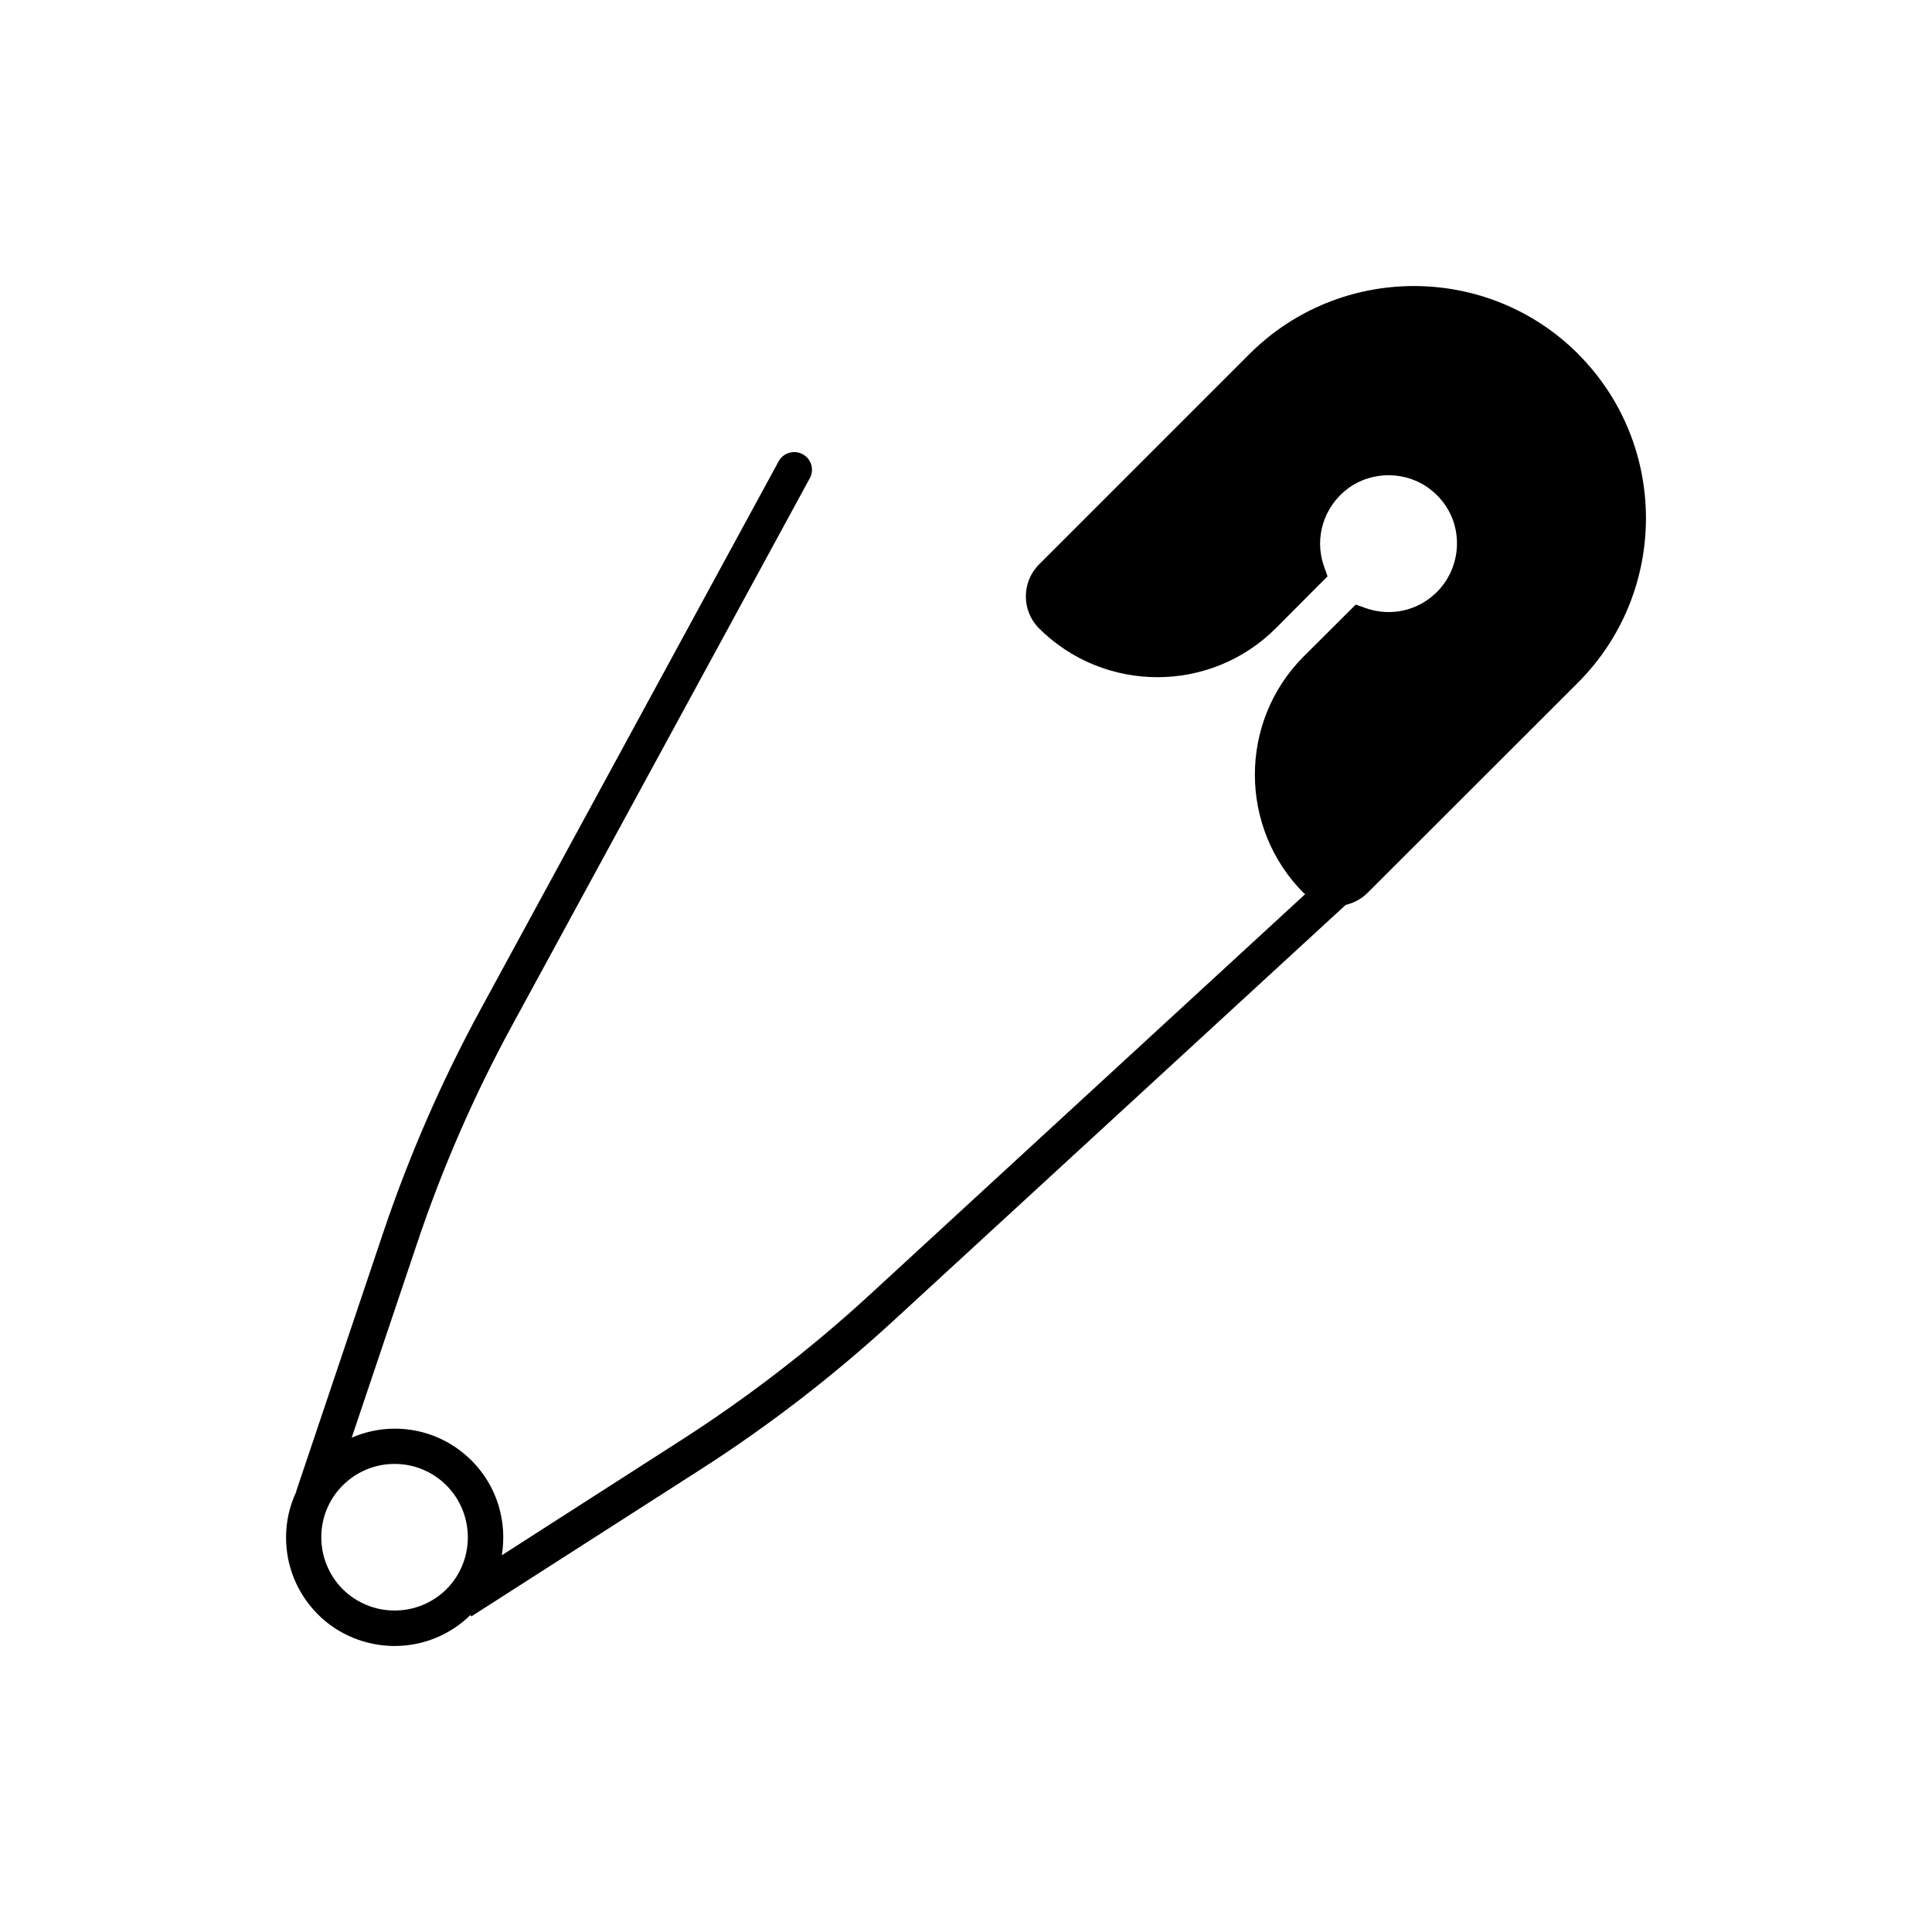
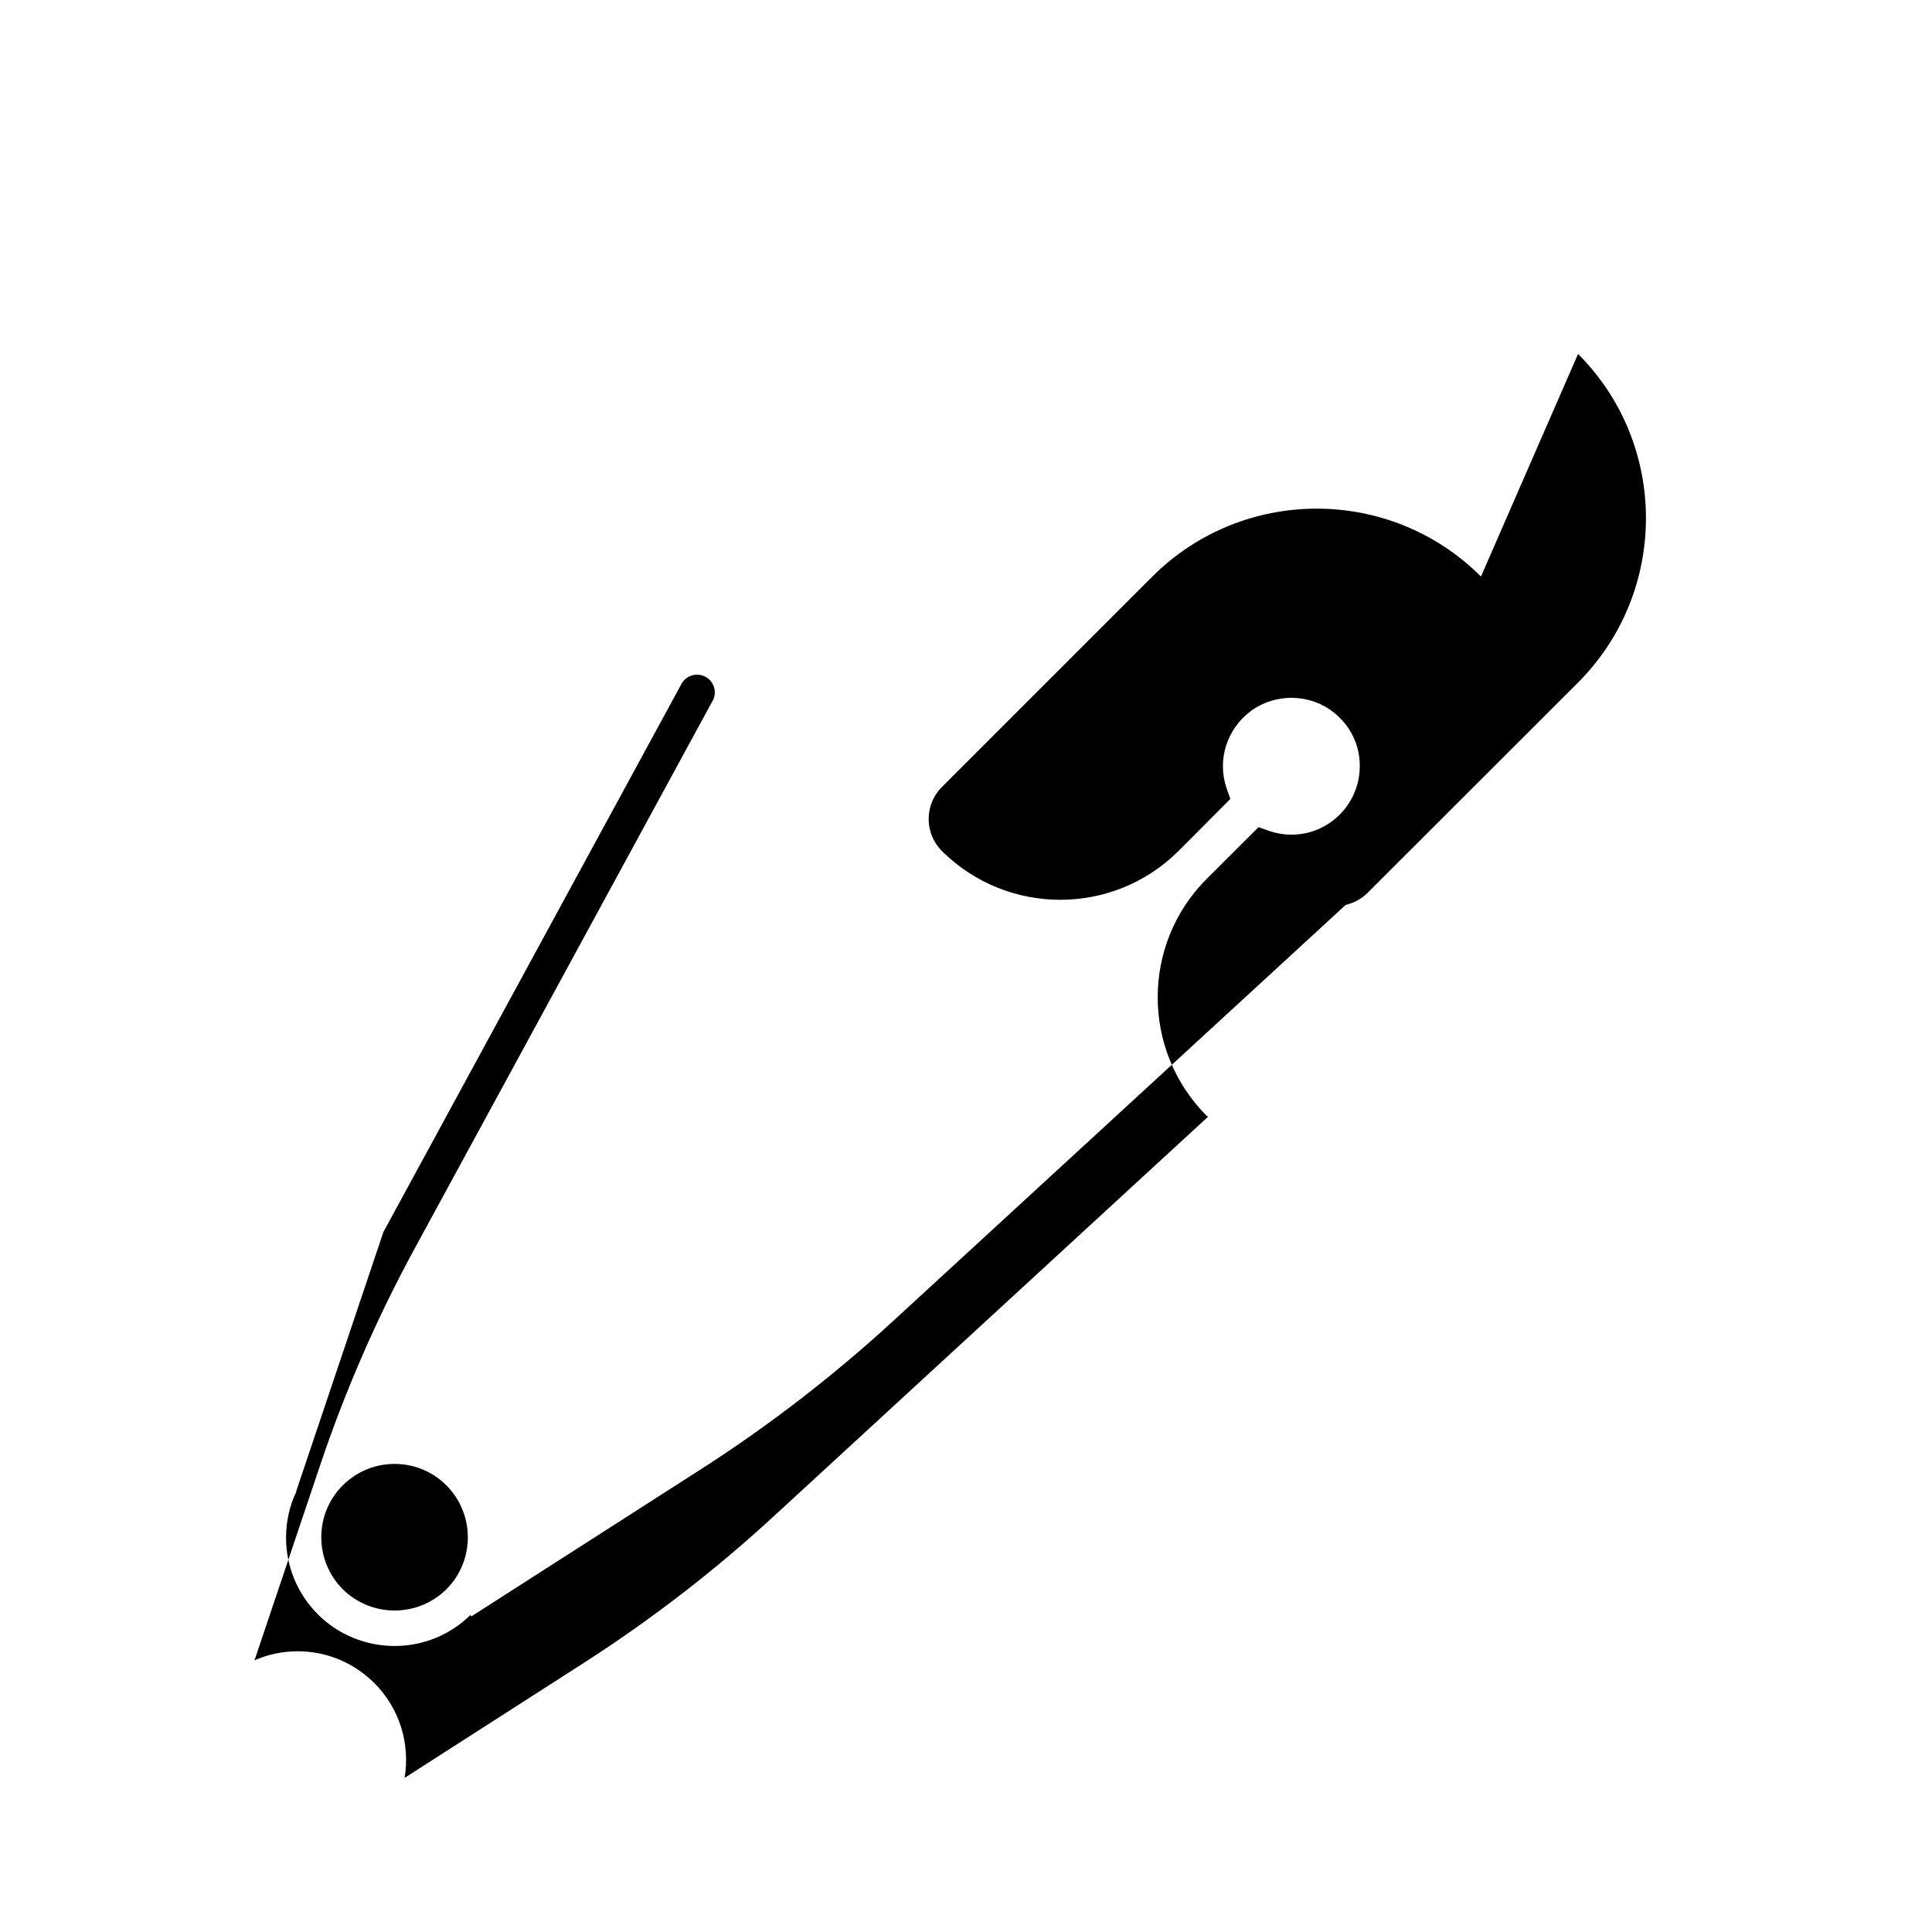
<svg xmlns="http://www.w3.org/2000/svg" id="Layer_2" viewBox="0 0 500 500">
  <defs>
    <style>.cls-1{stroke-width:0px;}</style>
  </defs>
-   <path class="cls-1" d="m408.4,91.6c23.43,23.43,23.43,61.56,0,85.04l-54.51,54.46c-1.57,1.57-3.55,2.59-5.63,3.09l-117.14,107.71c-15.42,14.15-32.15,27.08-49.8,38.39l-59.33,38.03-.25-.35c-5.27,5.17-12.27,8.01-19.62,8.01s-14.6-2.89-19.88-8.21-8.21-12.37-8.21-19.88c0-4.16.91-8.16,2.64-11.82,0-.15.05-.3.1-.46l22.46-66.78c6.69-19.83,15.16-39.25,25.15-57.61l77.13-141.83c1.22-2.23,4.01-3.04,6.24-1.83s3.04,4.01,1.83,6.19l-77.13,141.78c-9.74,17.9-18,36.82-24.49,56.19l-16.94,50.35c3.5-1.52,7.25-2.33,11.16-2.33,7.51,0,14.55,2.94,19.88,8.27,6.64,6.64,9.23,15.82,7.81,24.49l46.55-29.87c17.19-11.05,33.52-23.63,48.53-37.42l112.83-103.8c-.1-.1-.25-.2-.35-.25-16.89-16.94-16.89-44.42,0-61.31l13.44-13.39,2.69.96c6.49,2.23,13.49.61,18.31-4.21,3.55-3.55,5.43-8.47,5.17-13.49-.25-5.12-2.64-9.69-6.69-12.93-6.14-4.92-15.11-5.07-21.45-.41-6.29,4.67-8.82,12.73-6.29,20.08l.96,2.69-13.39,13.44c-16.89,16.89-44.37,16.89-61.31,0-4.51-4.56-4.51-11.92,0-16.48l54.51-54.51c23.48-23.43,61.61-23.43,85.04,0ZM115.56,411.27c7.35-7.4,7.35-19.42,0-26.83-3.6-3.6-8.37-5.58-13.44-5.58s-9.84,1.98-13.44,5.58c-3.55,3.55-5.53,8.32-5.53,13.39s1.98,9.84,5.53,13.44c3.6,3.55,8.37,5.53,13.44,5.53s9.84-1.98,13.44-5.53Z" />
+   <path class="cls-1" d="m408.4,91.6c23.43,23.43,23.43,61.56,0,85.04l-54.51,54.46c-1.57,1.57-3.55,2.59-5.63,3.09l-117.14,107.71c-15.42,14.15-32.15,27.08-49.8,38.39l-59.33,38.03-.25-.35c-5.27,5.17-12.27,8.01-19.62,8.01s-14.6-2.89-19.88-8.21-8.21-12.37-8.21-19.88c0-4.16.91-8.16,2.64-11.82,0-.15.05-.3.1-.46l22.46-66.78l77.13-141.83c1.22-2.23,4.01-3.04,6.24-1.83s3.04,4.01,1.83,6.19l-77.13,141.78c-9.74,17.9-18,36.82-24.49,56.19l-16.94,50.35c3.5-1.52,7.25-2.33,11.16-2.33,7.51,0,14.55,2.94,19.88,8.27,6.64,6.64,9.23,15.82,7.81,24.49l46.55-29.87c17.19-11.05,33.52-23.63,48.53-37.42l112.83-103.8c-.1-.1-.25-.2-.35-.25-16.89-16.94-16.89-44.42,0-61.31l13.44-13.39,2.69.96c6.49,2.23,13.49.61,18.31-4.21,3.55-3.55,5.43-8.47,5.17-13.49-.25-5.12-2.64-9.69-6.69-12.93-6.14-4.92-15.11-5.07-21.45-.41-6.29,4.67-8.82,12.73-6.29,20.08l.96,2.69-13.39,13.44c-16.89,16.89-44.37,16.89-61.31,0-4.51-4.56-4.51-11.92,0-16.48l54.51-54.51c23.48-23.43,61.61-23.43,85.04,0ZM115.56,411.27c7.35-7.4,7.35-19.42,0-26.83-3.6-3.6-8.37-5.58-13.44-5.58s-9.84,1.98-13.44,5.58c-3.55,3.55-5.53,8.32-5.53,13.39s1.98,9.84,5.53,13.44c3.6,3.55,8.37,5.53,13.44,5.53s9.84-1.98,13.44-5.53Z" />
</svg>